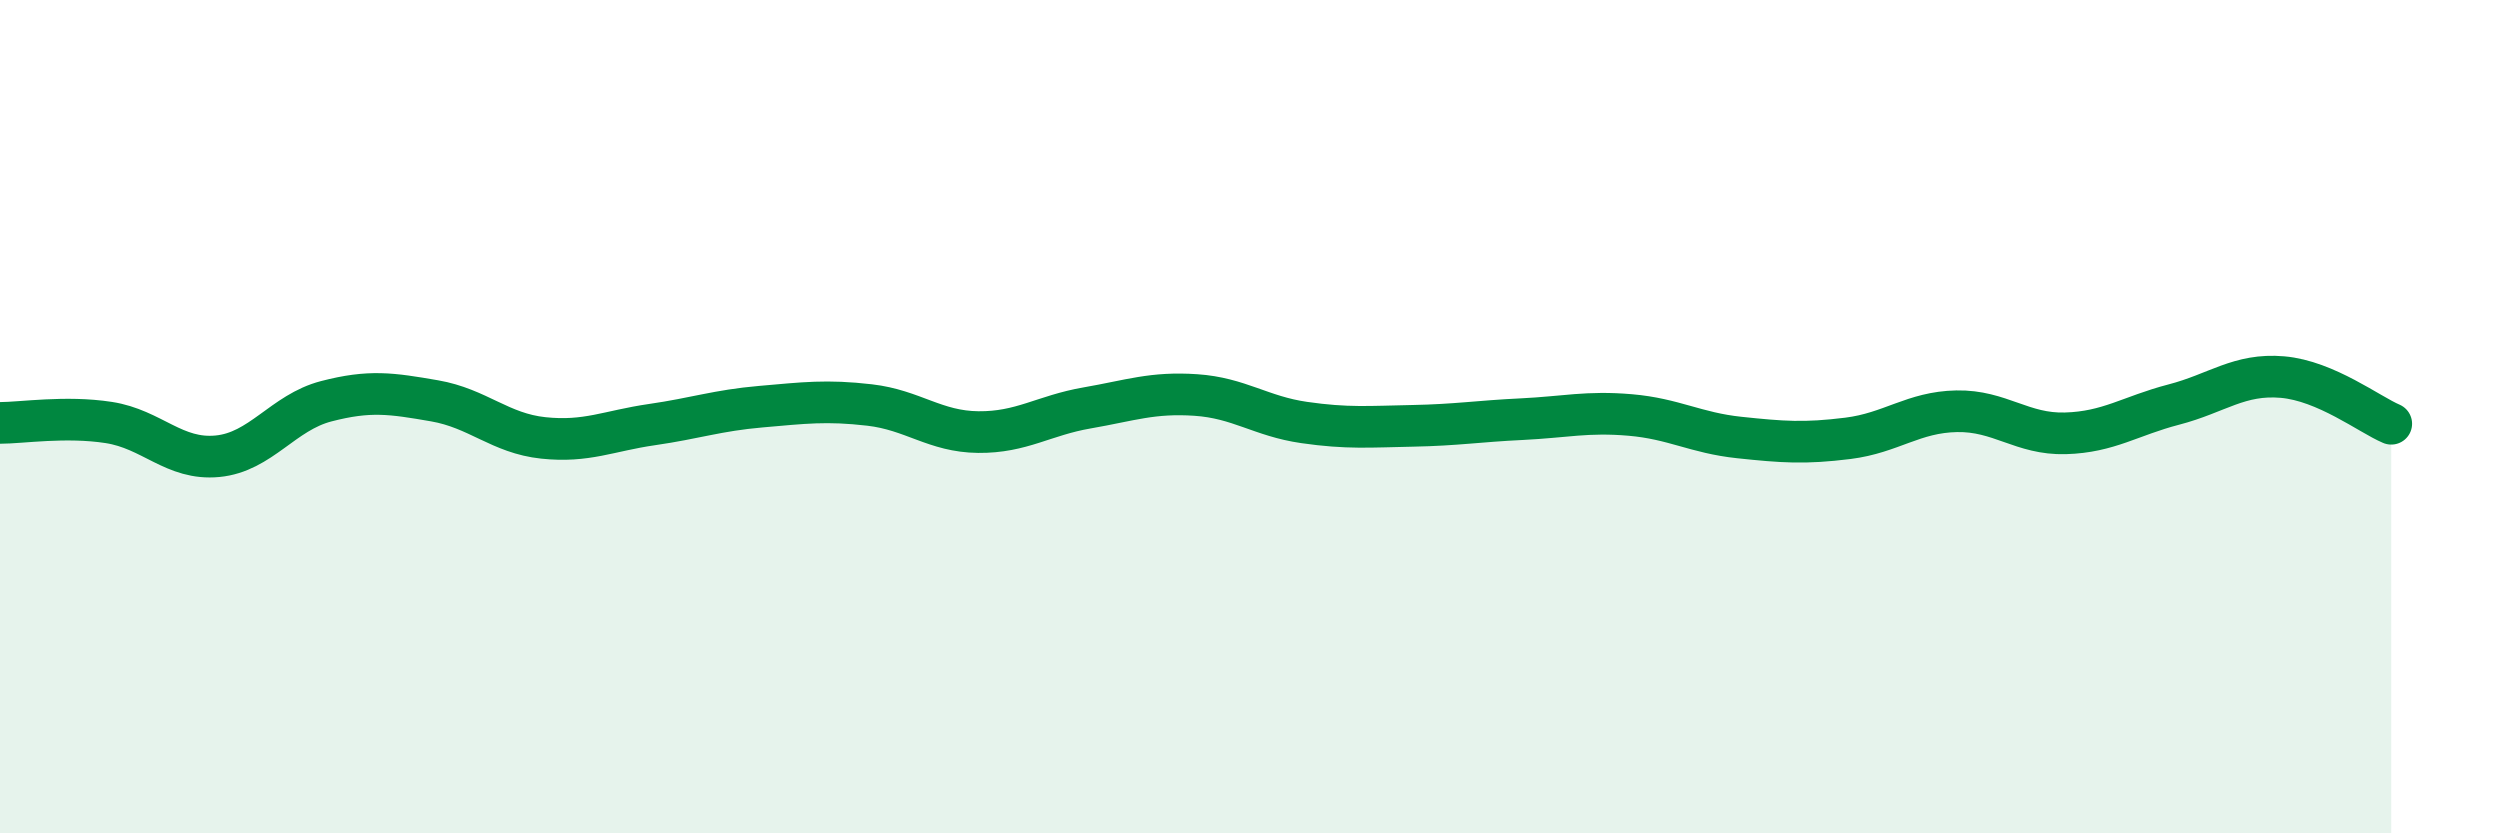
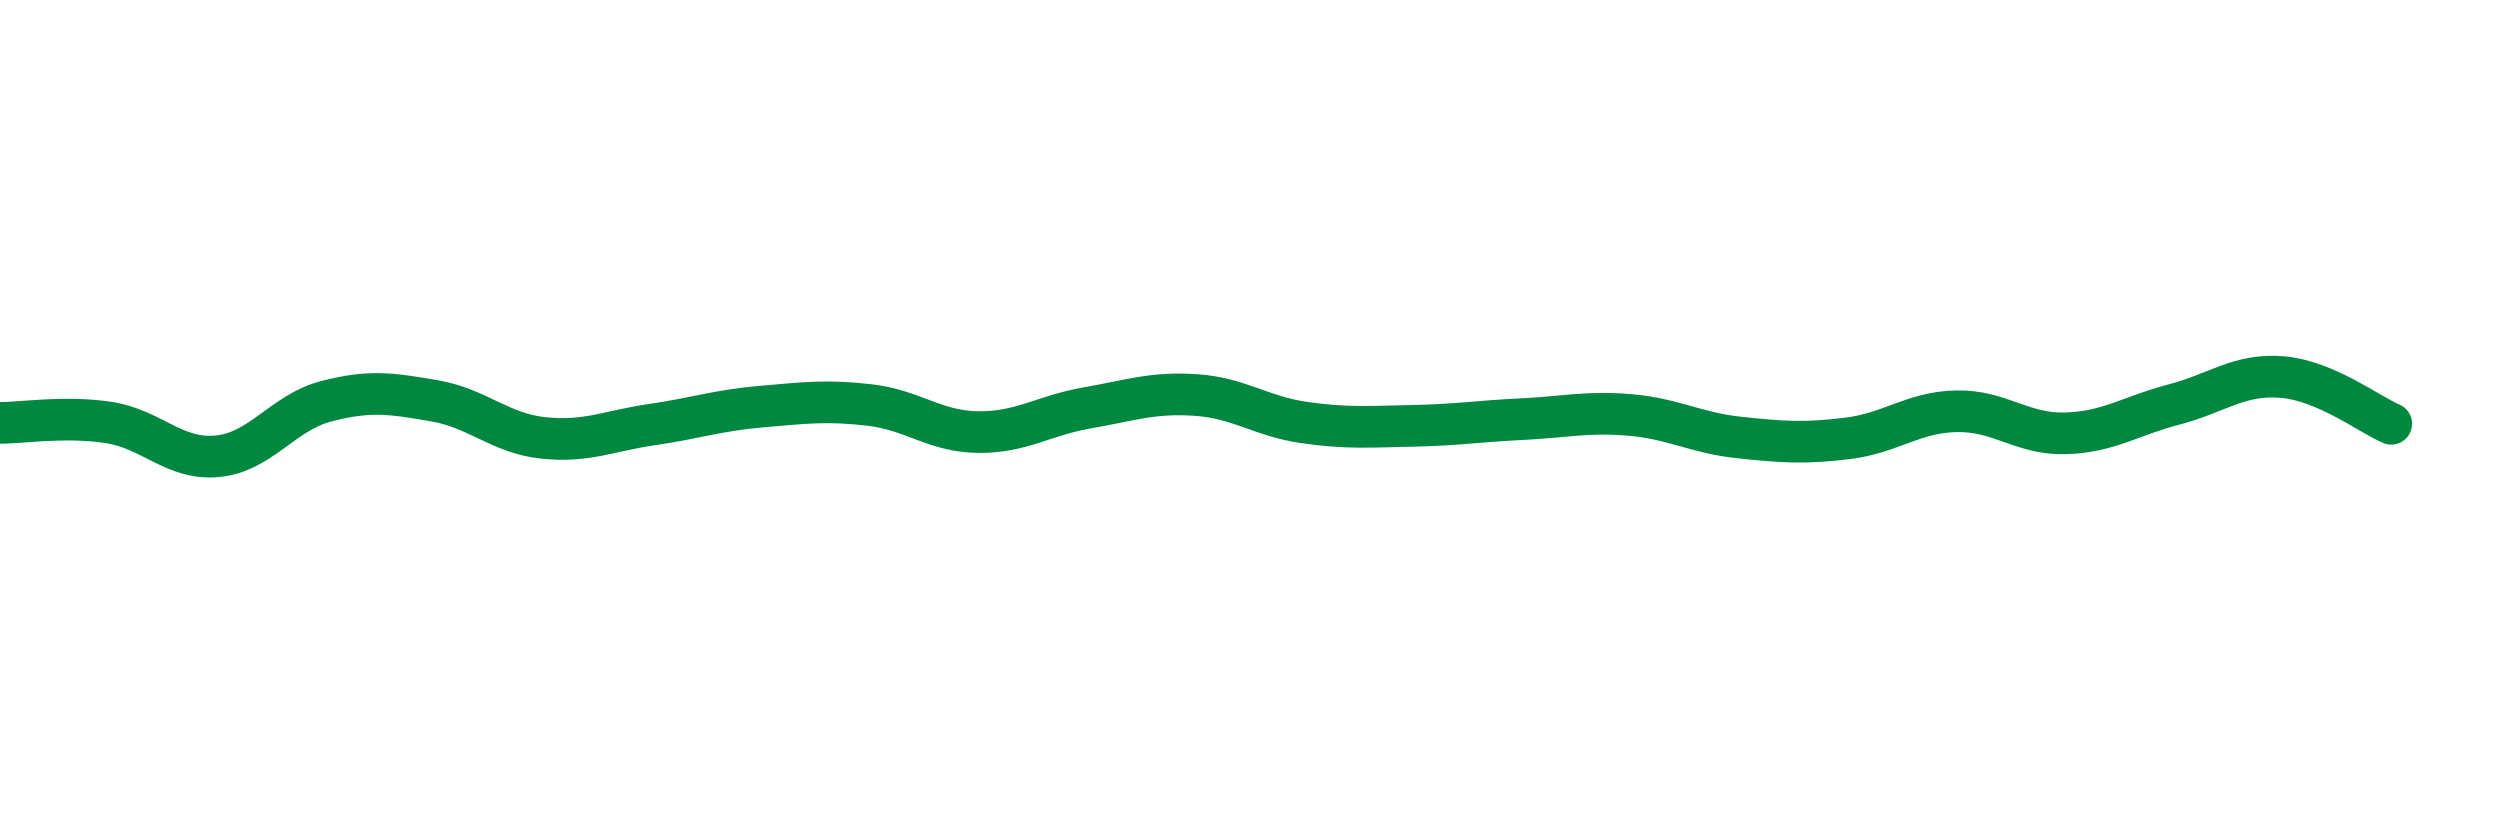
<svg xmlns="http://www.w3.org/2000/svg" width="60" height="20" viewBox="0 0 60 20">
-   <path d="M 0,10.15 C 0.52,10.15 1.57,9.98 2.61,10.14 C 3.65,10.3 4.18,11.05 5.22,10.95 C 6.26,10.85 6.79,9.9 7.83,9.63 C 8.87,9.36 9.39,9.44 10.43,9.62 C 11.47,9.8 12,10.4 13.04,10.51 C 14.08,10.62 14.61,10.34 15.65,10.19 C 16.69,10.04 17.22,9.85 18.26,9.76 C 19.3,9.67 19.83,9.6 20.87,9.72 C 21.91,9.84 22.44,10.36 23.48,10.37 C 24.52,10.38 25.05,9.97 26.09,9.79 C 27.13,9.61 27.66,9.41 28.7,9.48 C 29.74,9.55 30.26,9.99 31.3,10.14 C 32.34,10.29 32.87,10.24 33.91,10.22 C 34.95,10.2 35.48,10.11 36.52,10.06 C 37.56,10.01 38.09,9.87 39.13,9.96 C 40.17,10.05 40.7,10.39 41.74,10.5 C 42.78,10.61 43.31,10.65 44.35,10.52 C 45.39,10.39 45.92,9.89 46.96,9.87 C 48,9.85 48.53,10.43 49.57,10.4 C 50.61,10.37 51.13,9.98 52.17,9.71 C 53.21,9.44 53.74,8.96 54.78,9.05 C 55.82,9.14 56.87,9.95 57.39,10.17L57.39 20L0 20Z" fill="#008740" opacity="0.1" stroke-linecap="round" stroke-linejoin="round" />
  <path d="M 0,10.15 C 0.52,10.15 1.57,9.98 2.61,10.14 C 3.65,10.3 4.18,11.05 5.22,10.95 C 6.26,10.85 6.79,9.9 7.83,9.63 C 8.87,9.36 9.39,9.44 10.43,9.62 C 11.47,9.8 12,10.4 13.04,10.51 C 14.08,10.62 14.61,10.34 15.65,10.19 C 16.69,10.04 17.22,9.85 18.26,9.76 C 19.3,9.67 19.83,9.6 20.87,9.72 C 21.91,9.84 22.44,10.36 23.48,10.37 C 24.52,10.38 25.05,9.97 26.09,9.79 C 27.13,9.61 27.66,9.41 28.7,9.48 C 29.74,9.55 30.26,9.99 31.3,10.14 C 32.34,10.29 32.87,10.24 33.91,10.22 C 34.95,10.2 35.48,10.11 36.52,10.06 C 37.56,10.01 38.09,9.87 39.13,9.96 C 40.17,10.05 40.7,10.39 41.74,10.5 C 42.78,10.61 43.31,10.65 44.35,10.52 C 45.39,10.39 45.92,9.89 46.96,9.87 C 48,9.85 48.53,10.43 49.57,10.4 C 50.61,10.37 51.13,9.98 52.17,9.71 C 53.21,9.44 53.74,8.96 54.78,9.05 C 55.82,9.14 56.87,9.95 57.39,10.17" stroke="#008740" stroke-width="1" fill="none" stroke-linecap="round" stroke-linejoin="round" />
</svg>